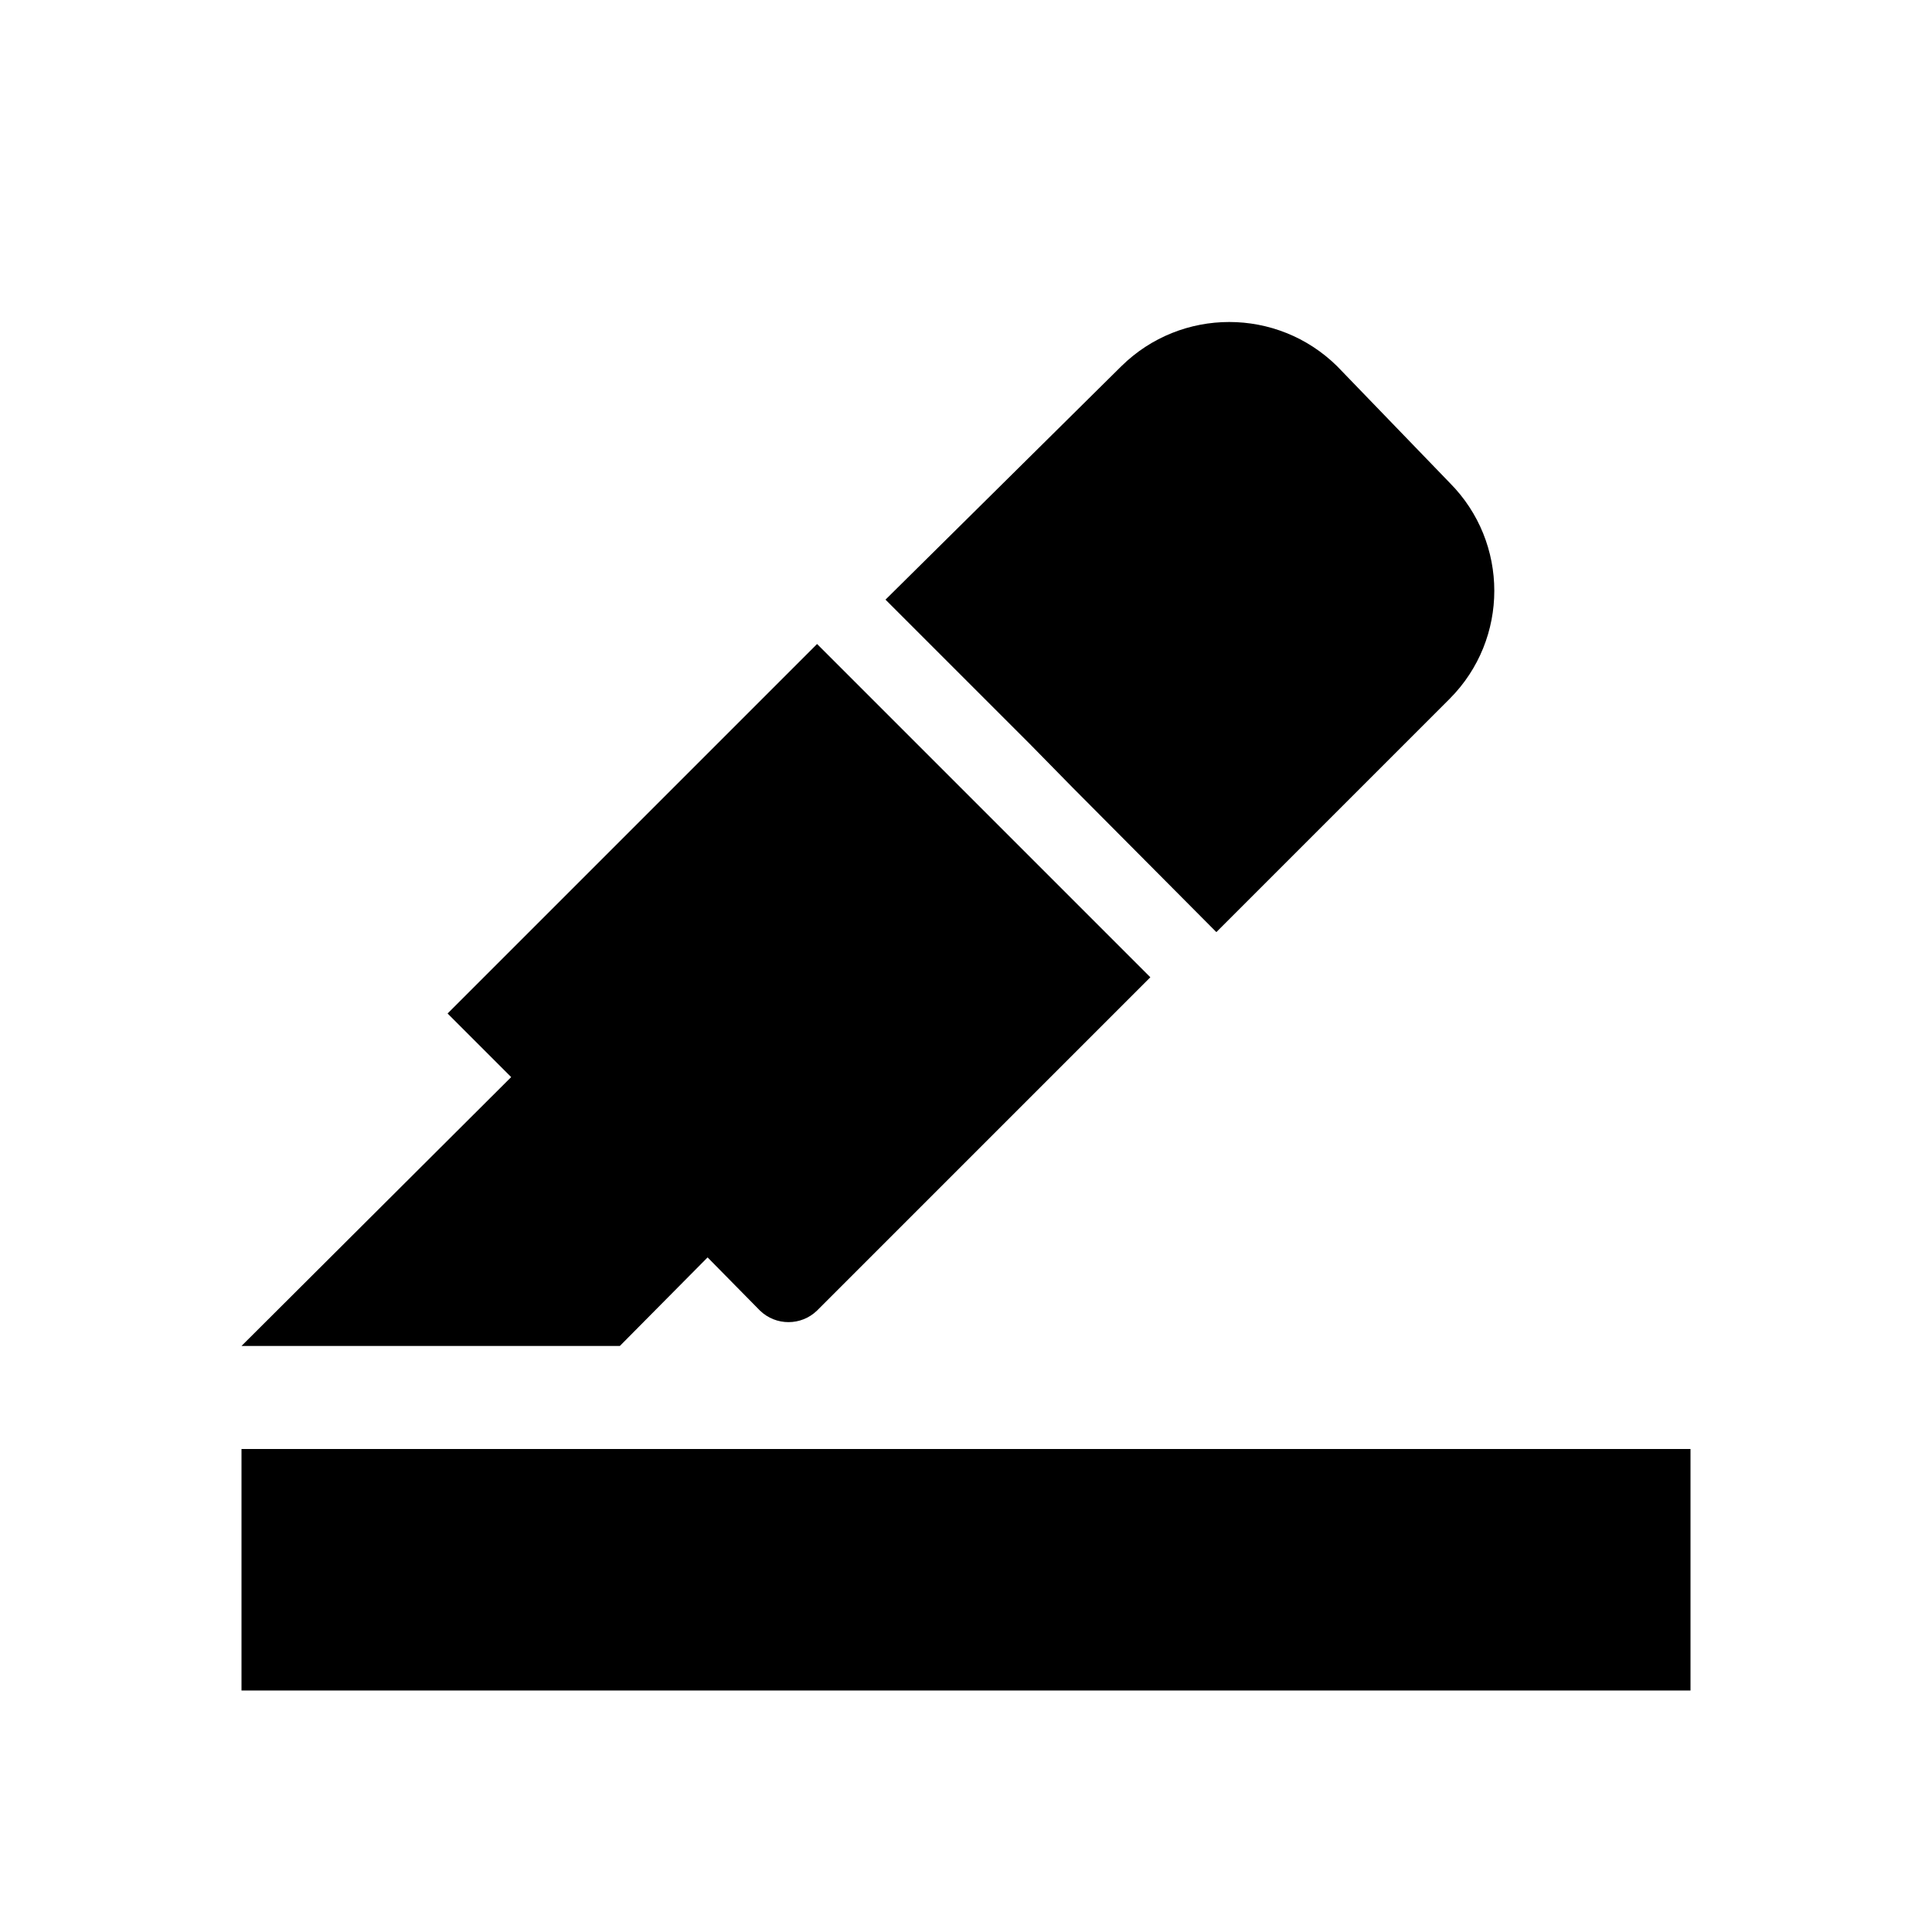
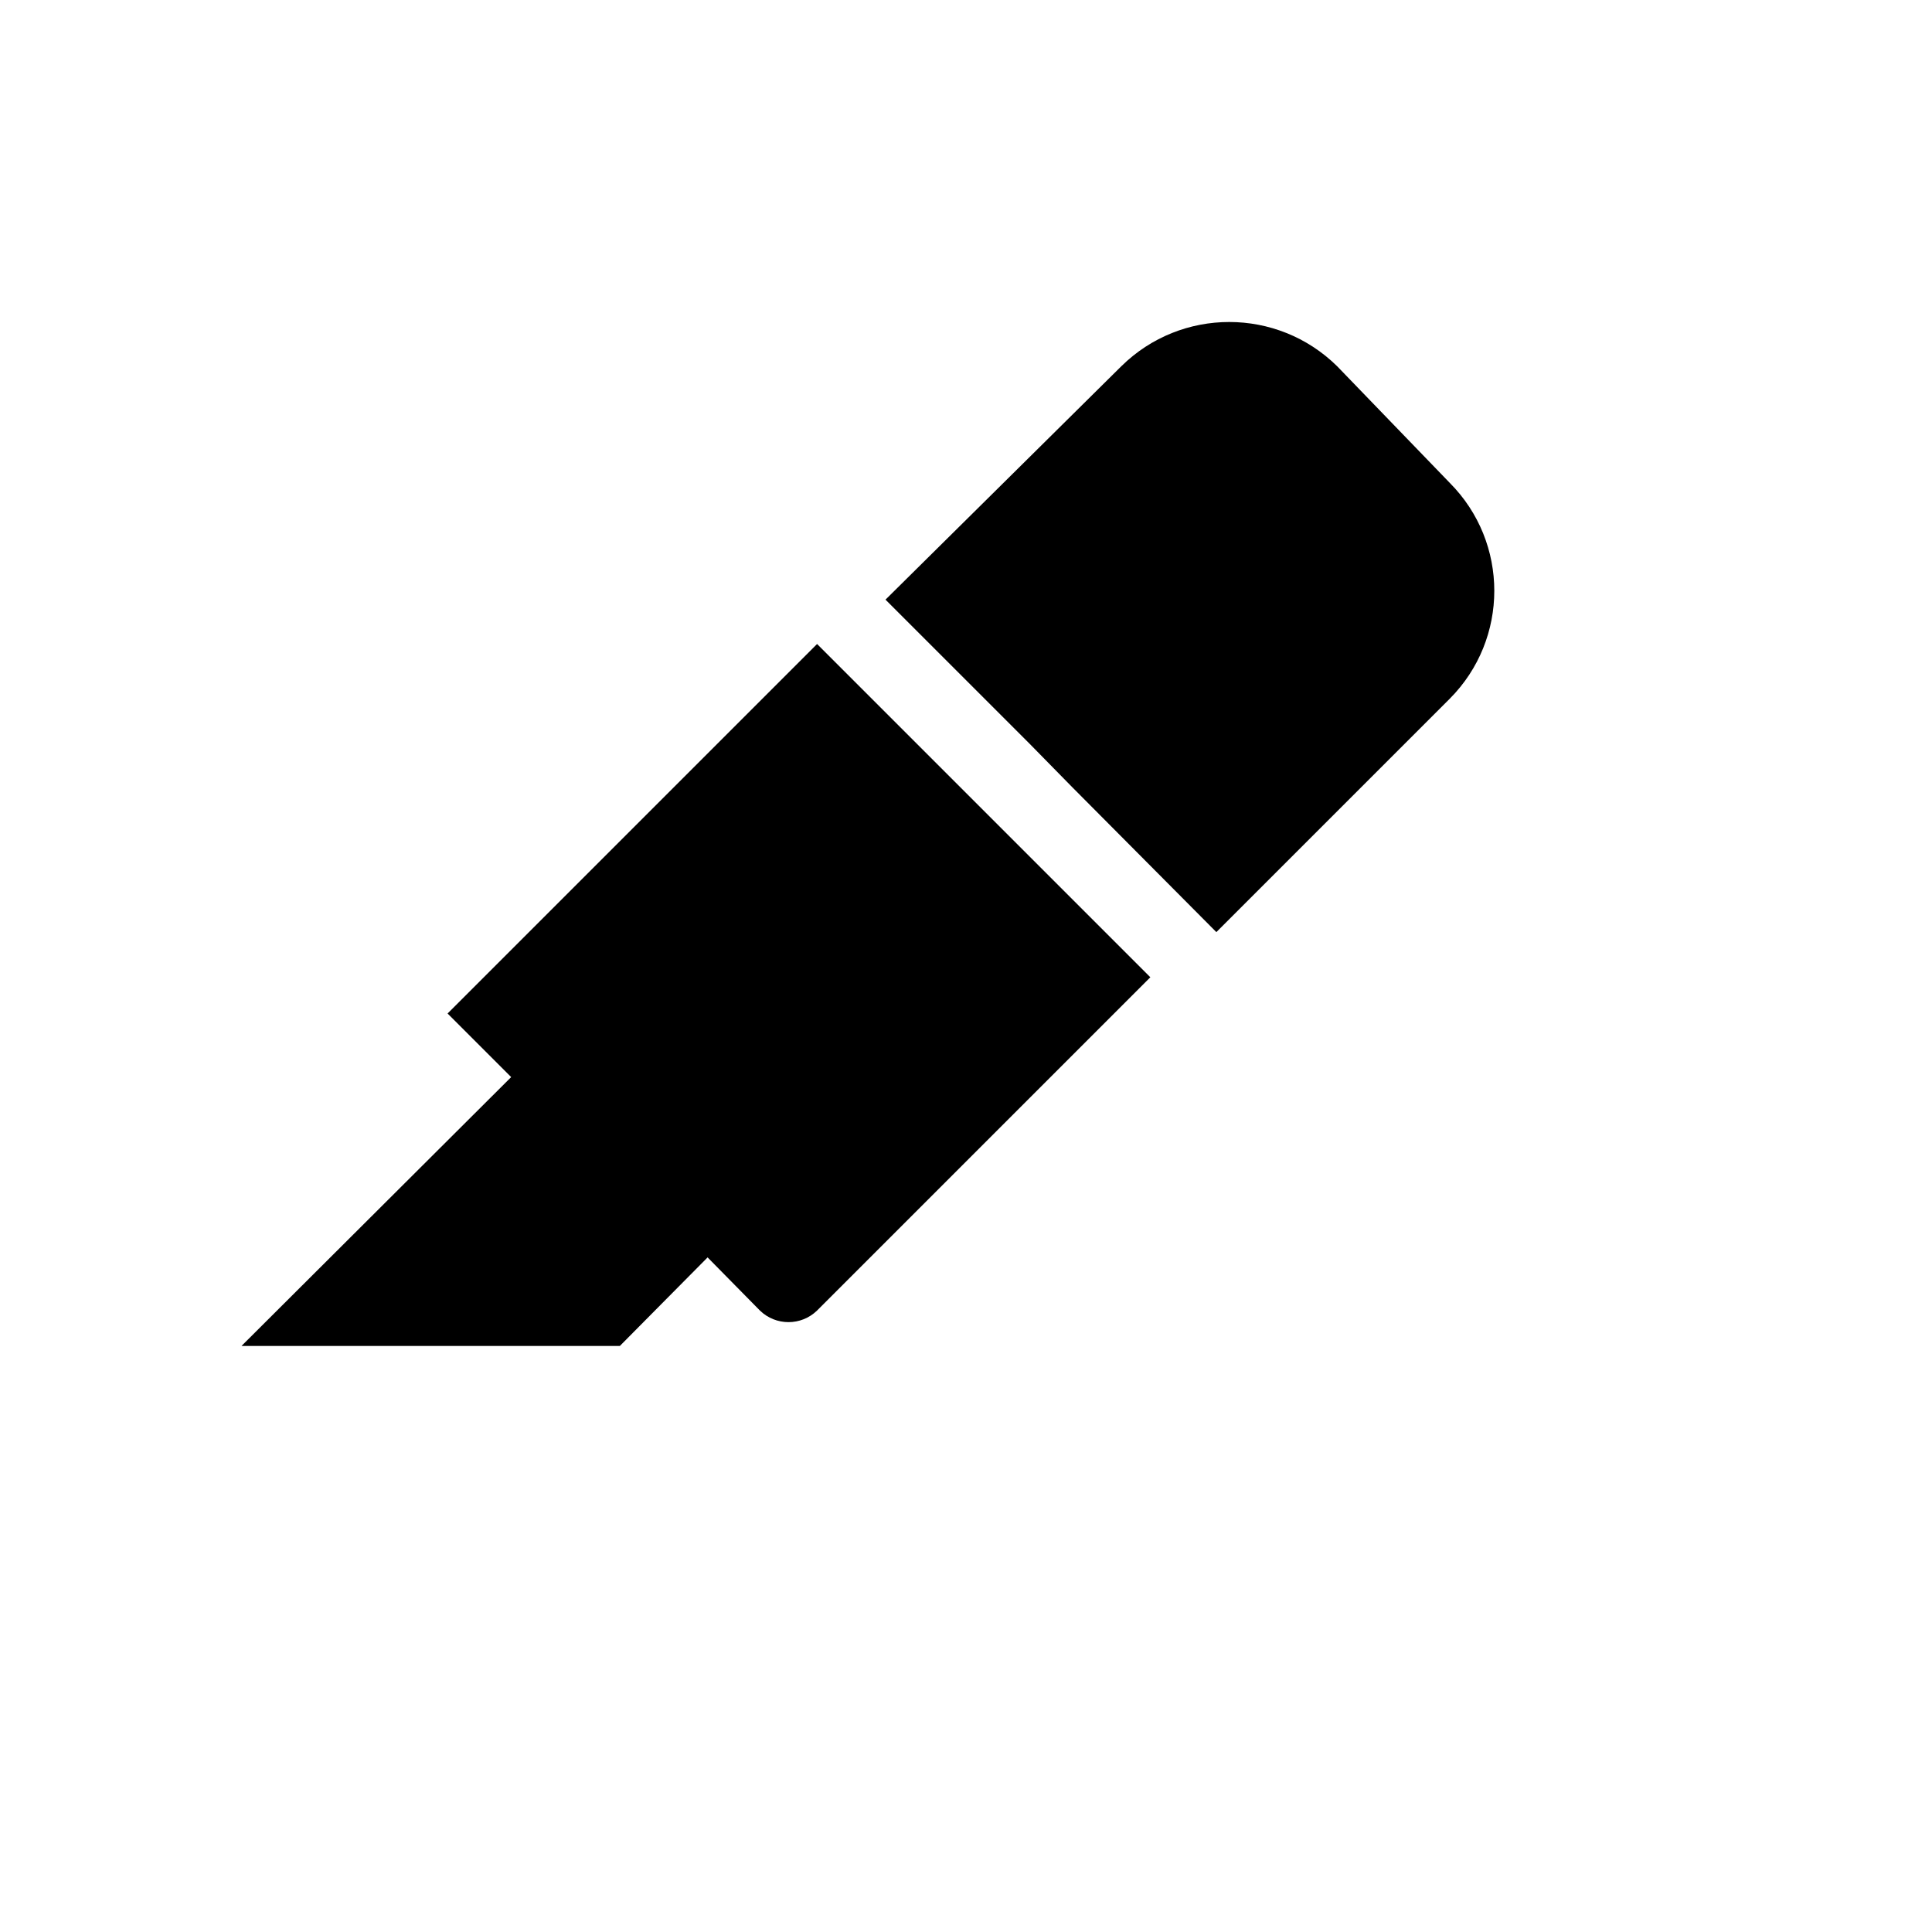
<svg xmlns="http://www.w3.org/2000/svg" width="24" height="24" viewBox="0 0 24 24">
  <g id="highlight-bg-color" fill="none" fill-rule="evenodd">
-     <rect id="tox-icon-highlight-bg-color__color" width="18" height="3" x="3" y="18" fill="#000" />
-     <path id="Shape" fill="#000" fill-rule="nonzero" d="M7.7 16.72L3 16.72 6.35 13.38 5.56 12.59 10.15 8 14.29 12.14 10.15 16.28C9.952 16.472 9.638 16.472 9.44 16.28L8.79 15.62 7.7 16.72zM12.79 9.239L11 7.449 13.93 4.549C14.673 3.817 15.867 3.817 16.61 4.549L18.01 5.999C18.747 6.74 18.747 7.938 18.01 8.679L15.11 11.579 13.32 9.779 12.79 9.239" />
+     <path id="Shape" fill="#000" fill-rule="nonzero" d="M7.7 16.72L3 16.72 6.35 13.38 5.56 12.59 10.15 8 14.29 12.14 10.15 16.28C9.952 16.472 9.638 16.472 9.44 16.28L8.79 15.62 7.7 16.72M12.79 9.239L11 7.449 13.93 4.549C14.673 3.817 15.867 3.817 16.61 4.549L18.01 5.999C18.747 6.74 18.747 7.938 18.01 8.679L15.11 11.579 13.32 9.779 12.79 9.239" />
  </g>
</svg>